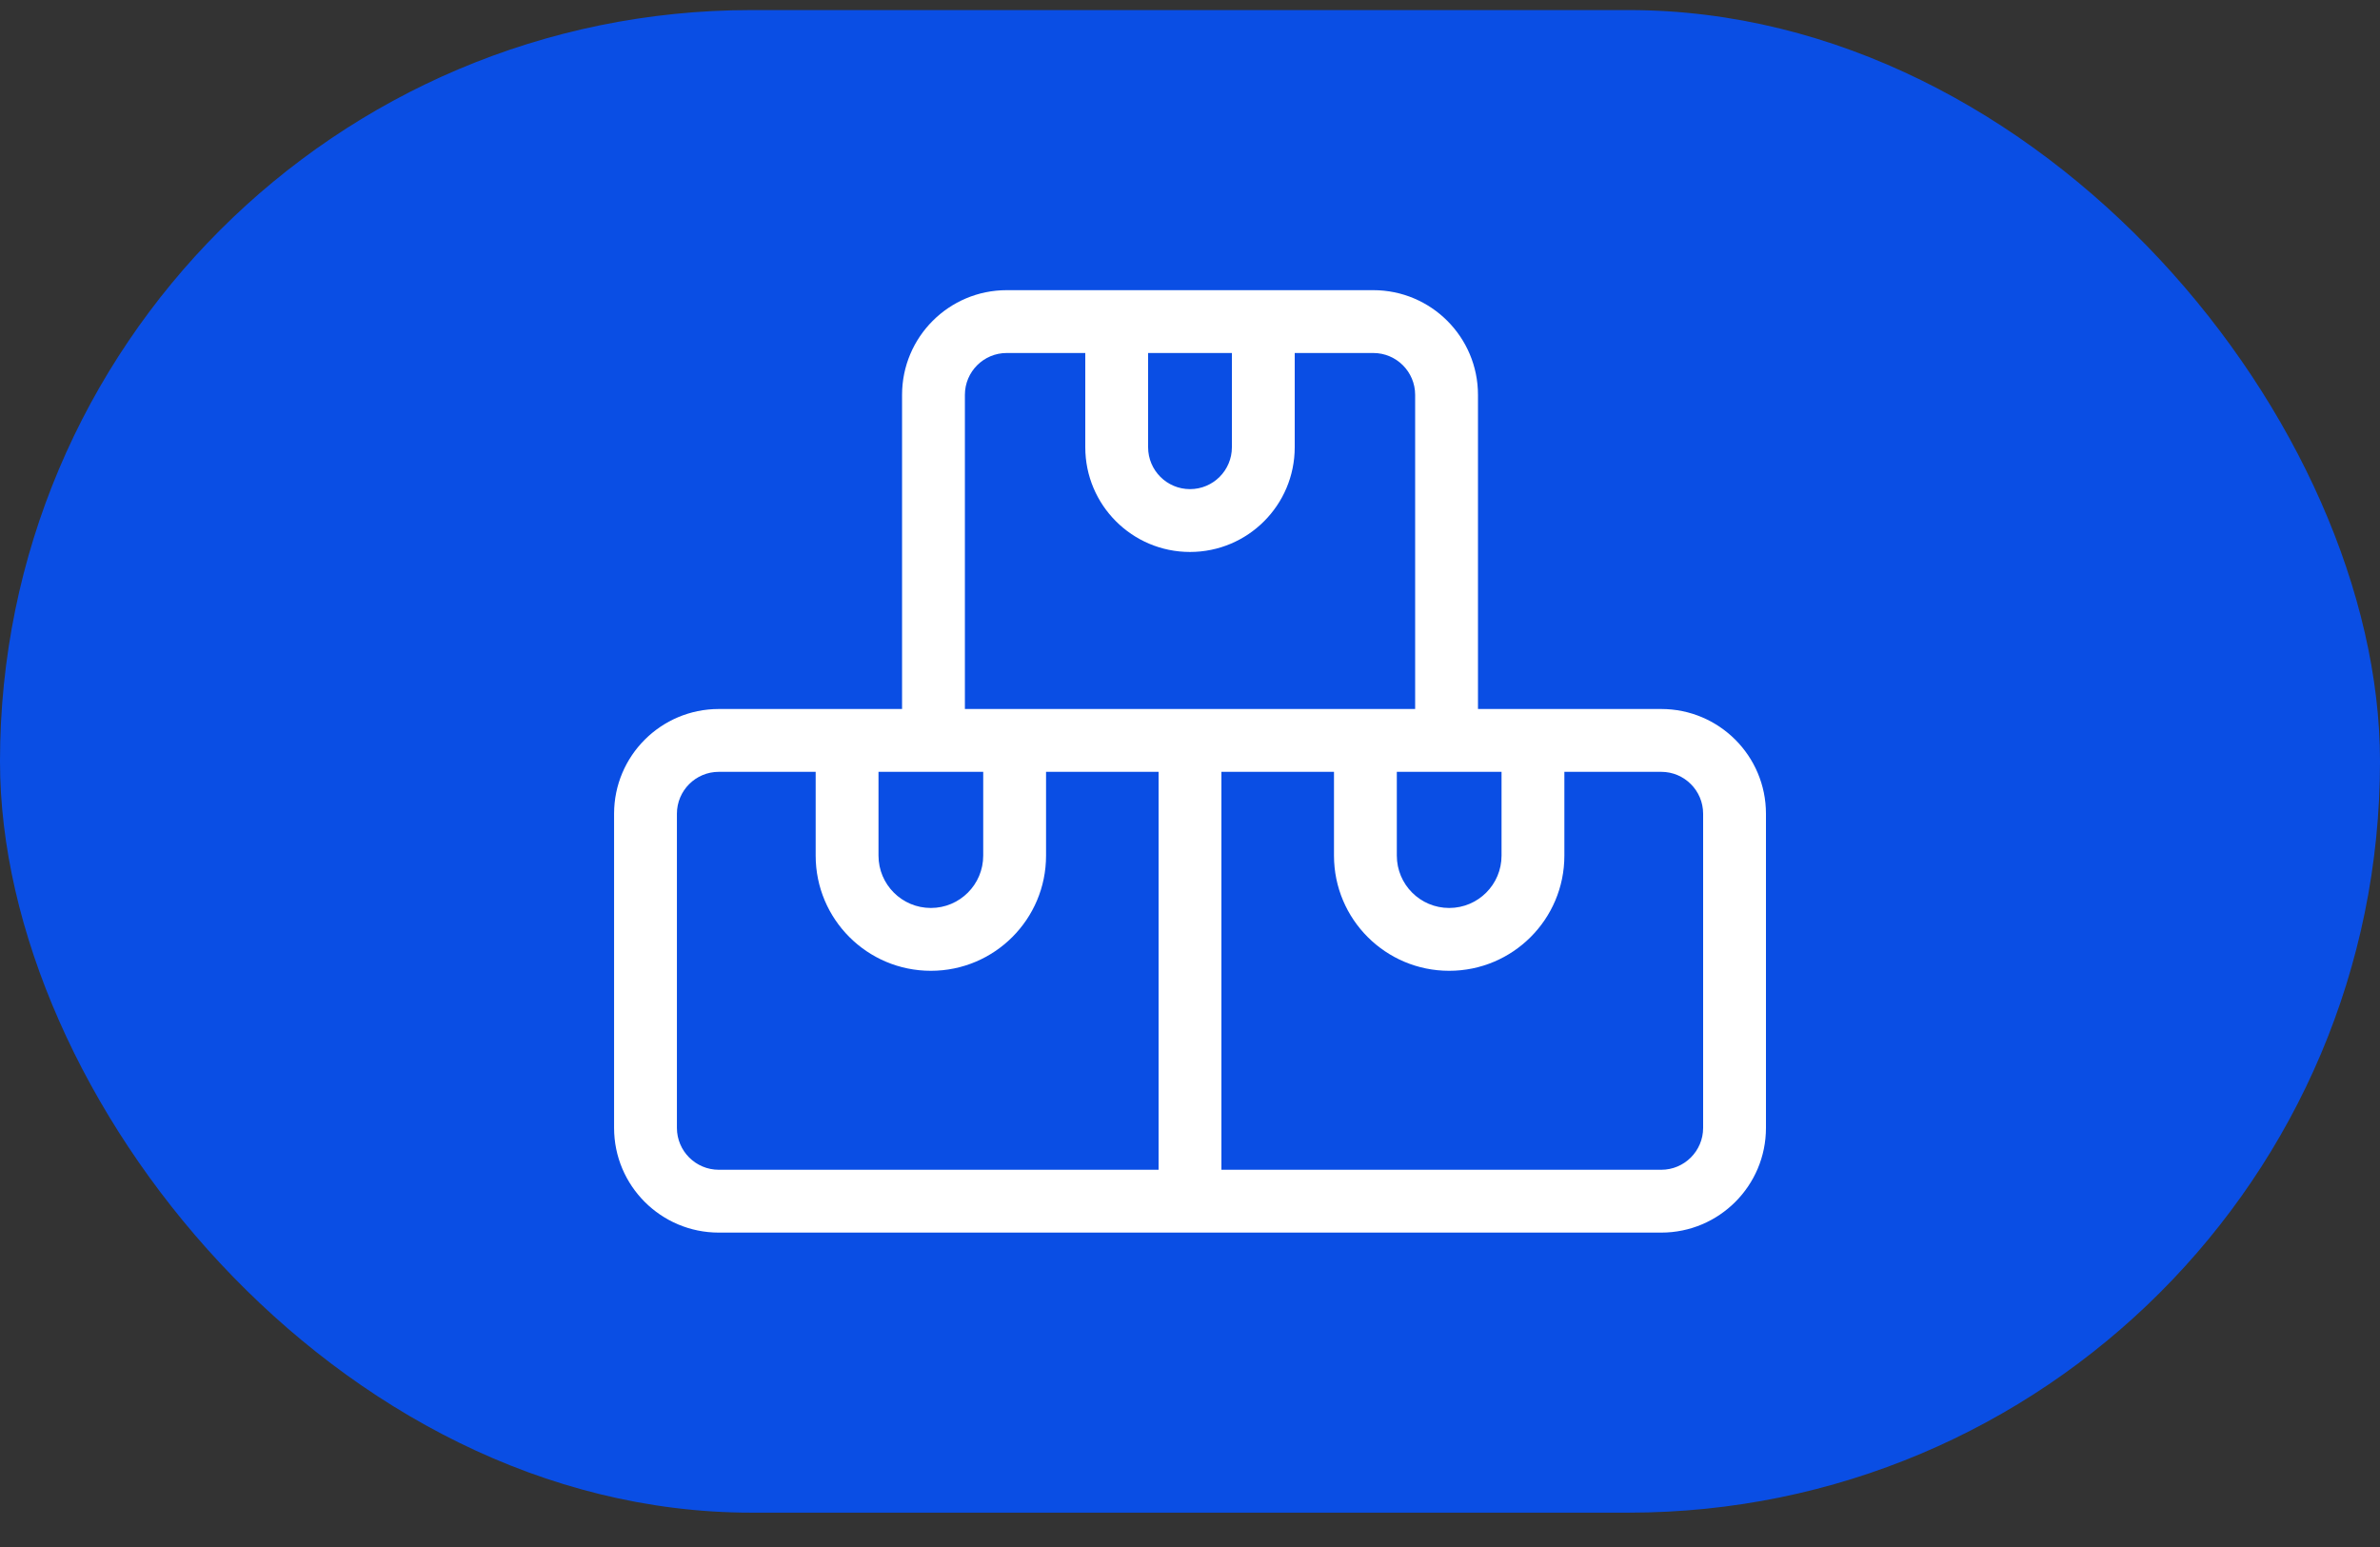
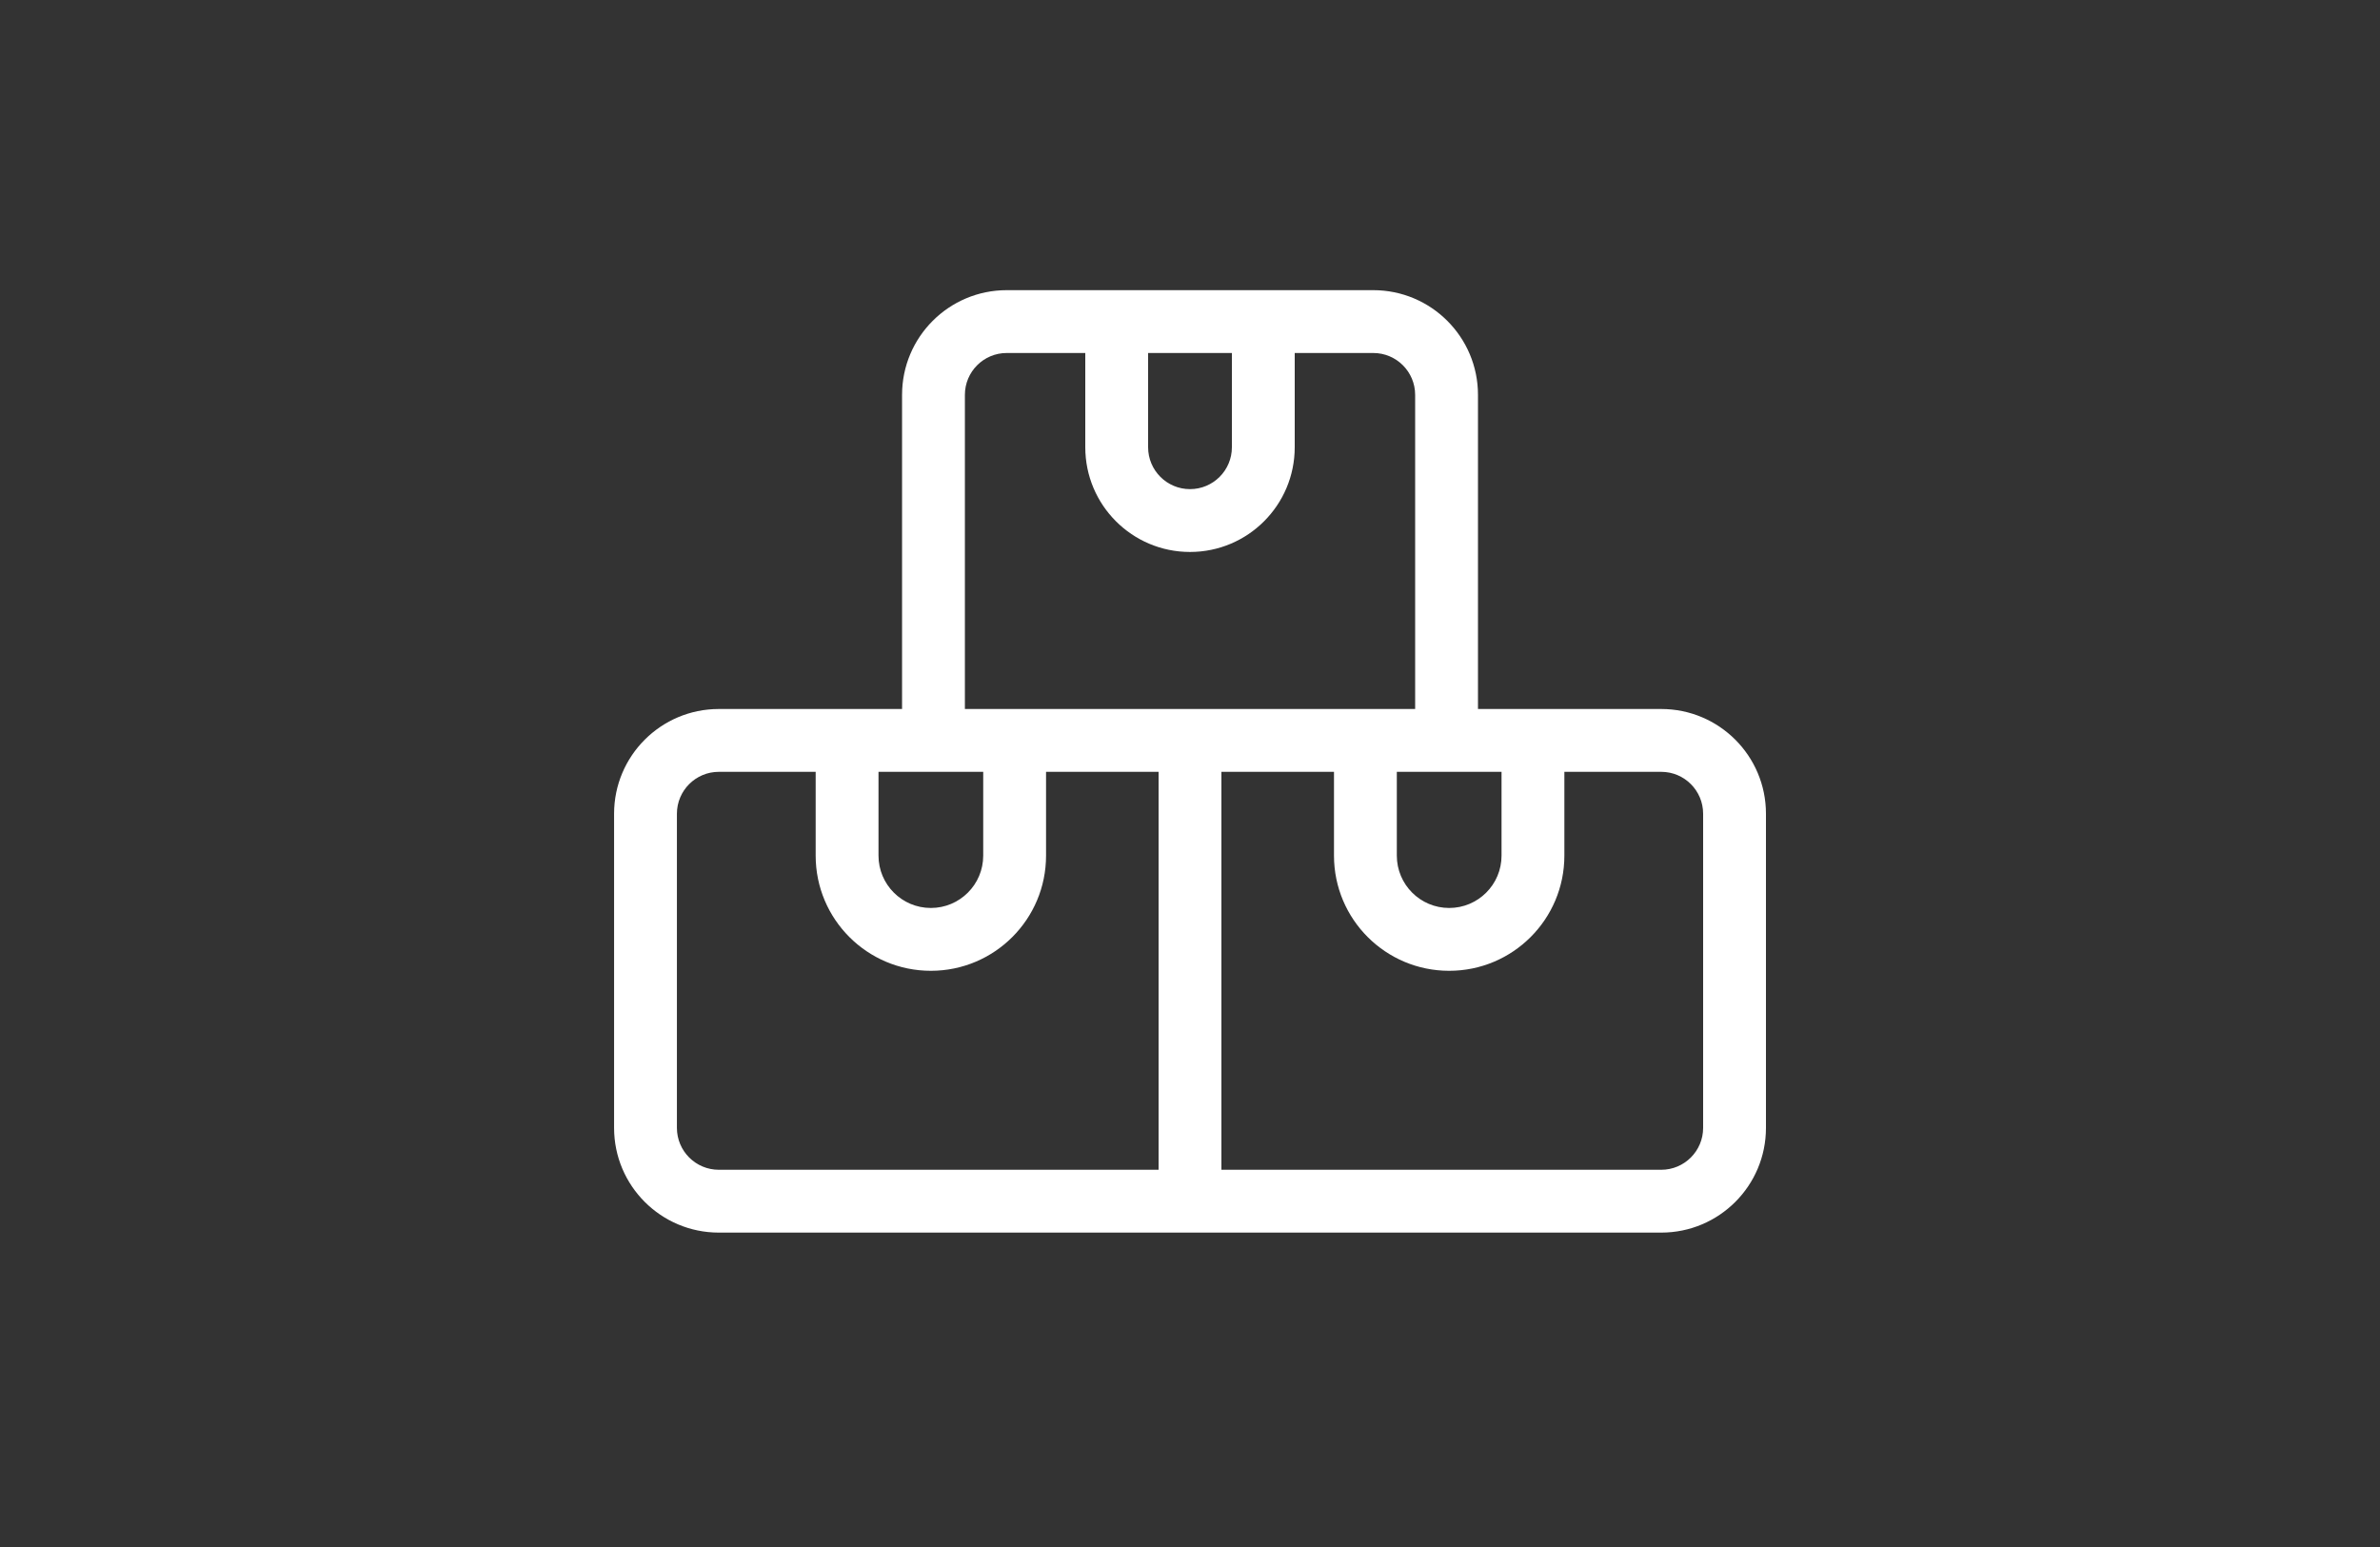
<svg xmlns="http://www.w3.org/2000/svg" width="60" height="39" viewBox="0 0 60 39" fill="none">
  <rect x="0" y="0" width="60" height="39" fill="#333333" stroke="none" />
-   <rect y="0.254" width="60" height="37.88" rx="18.94" fill="#0A4EE4" />
  <path fill-rule="evenodd" clip-rule="evenodd" d="M28.944 11.275V8.899H31.056V11.275C31.056 11.858 30.584 12.331 30 12.331C29.417 12.331 28.944 11.858 28.944 11.275ZM32.64 8.899V11.275C32.64 12.733 31.458 13.915 30 13.915C28.542 13.915 27.36 12.733 27.36 11.275V8.899H25.38C24.797 8.899 24.325 9.371 24.325 9.955V17.874H22.741V9.955C22.741 8.497 23.922 7.315 25.38 7.315H27.36H32.64H34.62C36.078 7.315 37.26 8.497 37.26 9.955V17.874H35.676V9.955C35.676 9.371 35.203 8.899 34.62 8.899H32.64ZM37.854 21.57C37.854 22.299 37.263 22.89 36.534 22.89C35.805 22.89 35.214 22.299 35.214 21.57V19.458H37.854V21.57ZM33.63 21.57V19.458H30.792L30.792 29.49H41.88C42.463 29.49 42.936 29.017 42.936 28.434V20.514C42.936 19.931 42.463 19.458 41.88 19.458H39.438V21.57C39.438 23.174 38.138 24.474 36.534 24.474C34.93 24.474 33.63 23.174 33.63 21.57ZM29.208 29.49L29.208 19.458H26.371V21.57C26.371 23.174 25.071 24.474 23.467 24.474C21.863 24.474 20.563 23.174 20.563 21.57V19.458H18.121C17.538 19.458 17.065 19.931 17.065 20.514V28.434C17.065 29.017 17.538 29.49 18.121 29.49H29.208ZM22.147 19.458H24.787V21.57C24.787 22.299 24.196 22.89 23.467 22.89C22.738 22.89 22.147 22.299 22.147 21.57V19.458ZM41.88 17.874H39.438H33.63H30.792H29.208H26.371H20.563H18.121C16.663 17.874 15.481 19.056 15.481 20.514V28.434C15.481 29.892 16.663 31.074 18.121 31.074H41.88C43.338 31.074 44.52 29.892 44.52 28.434V20.514C44.52 19.056 43.338 17.874 41.88 17.874Z" fill="white" />
</svg>